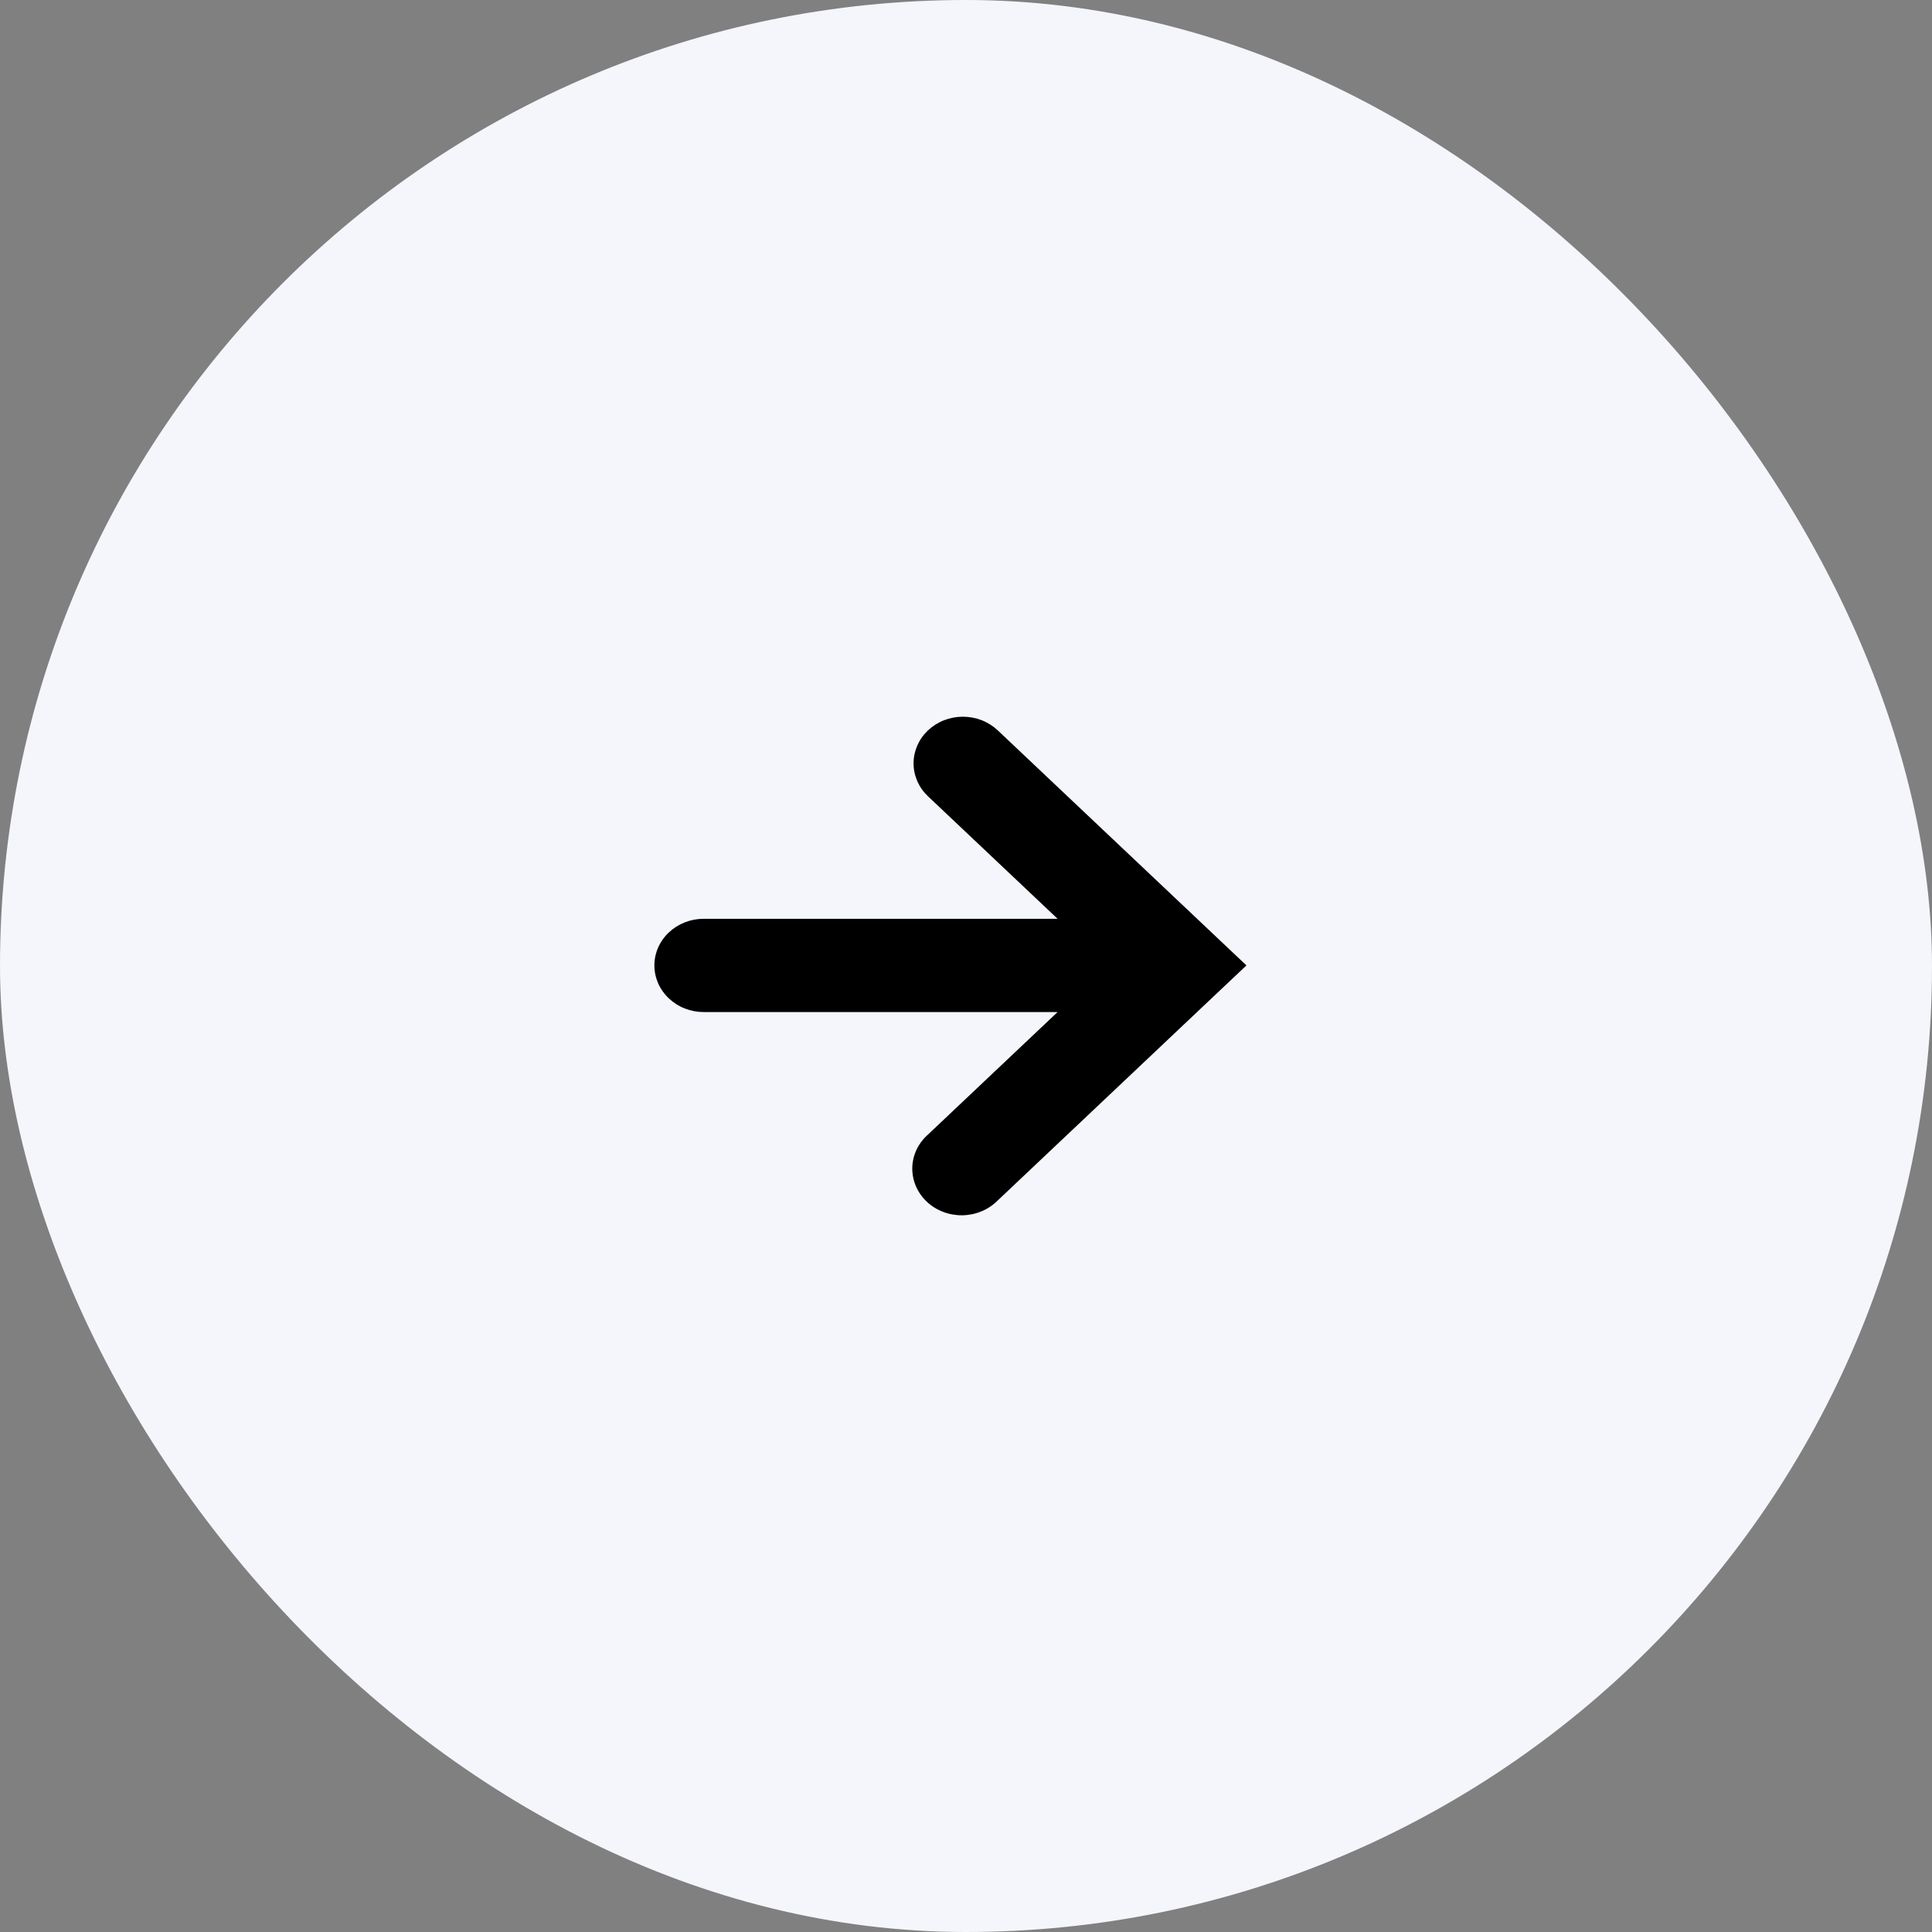
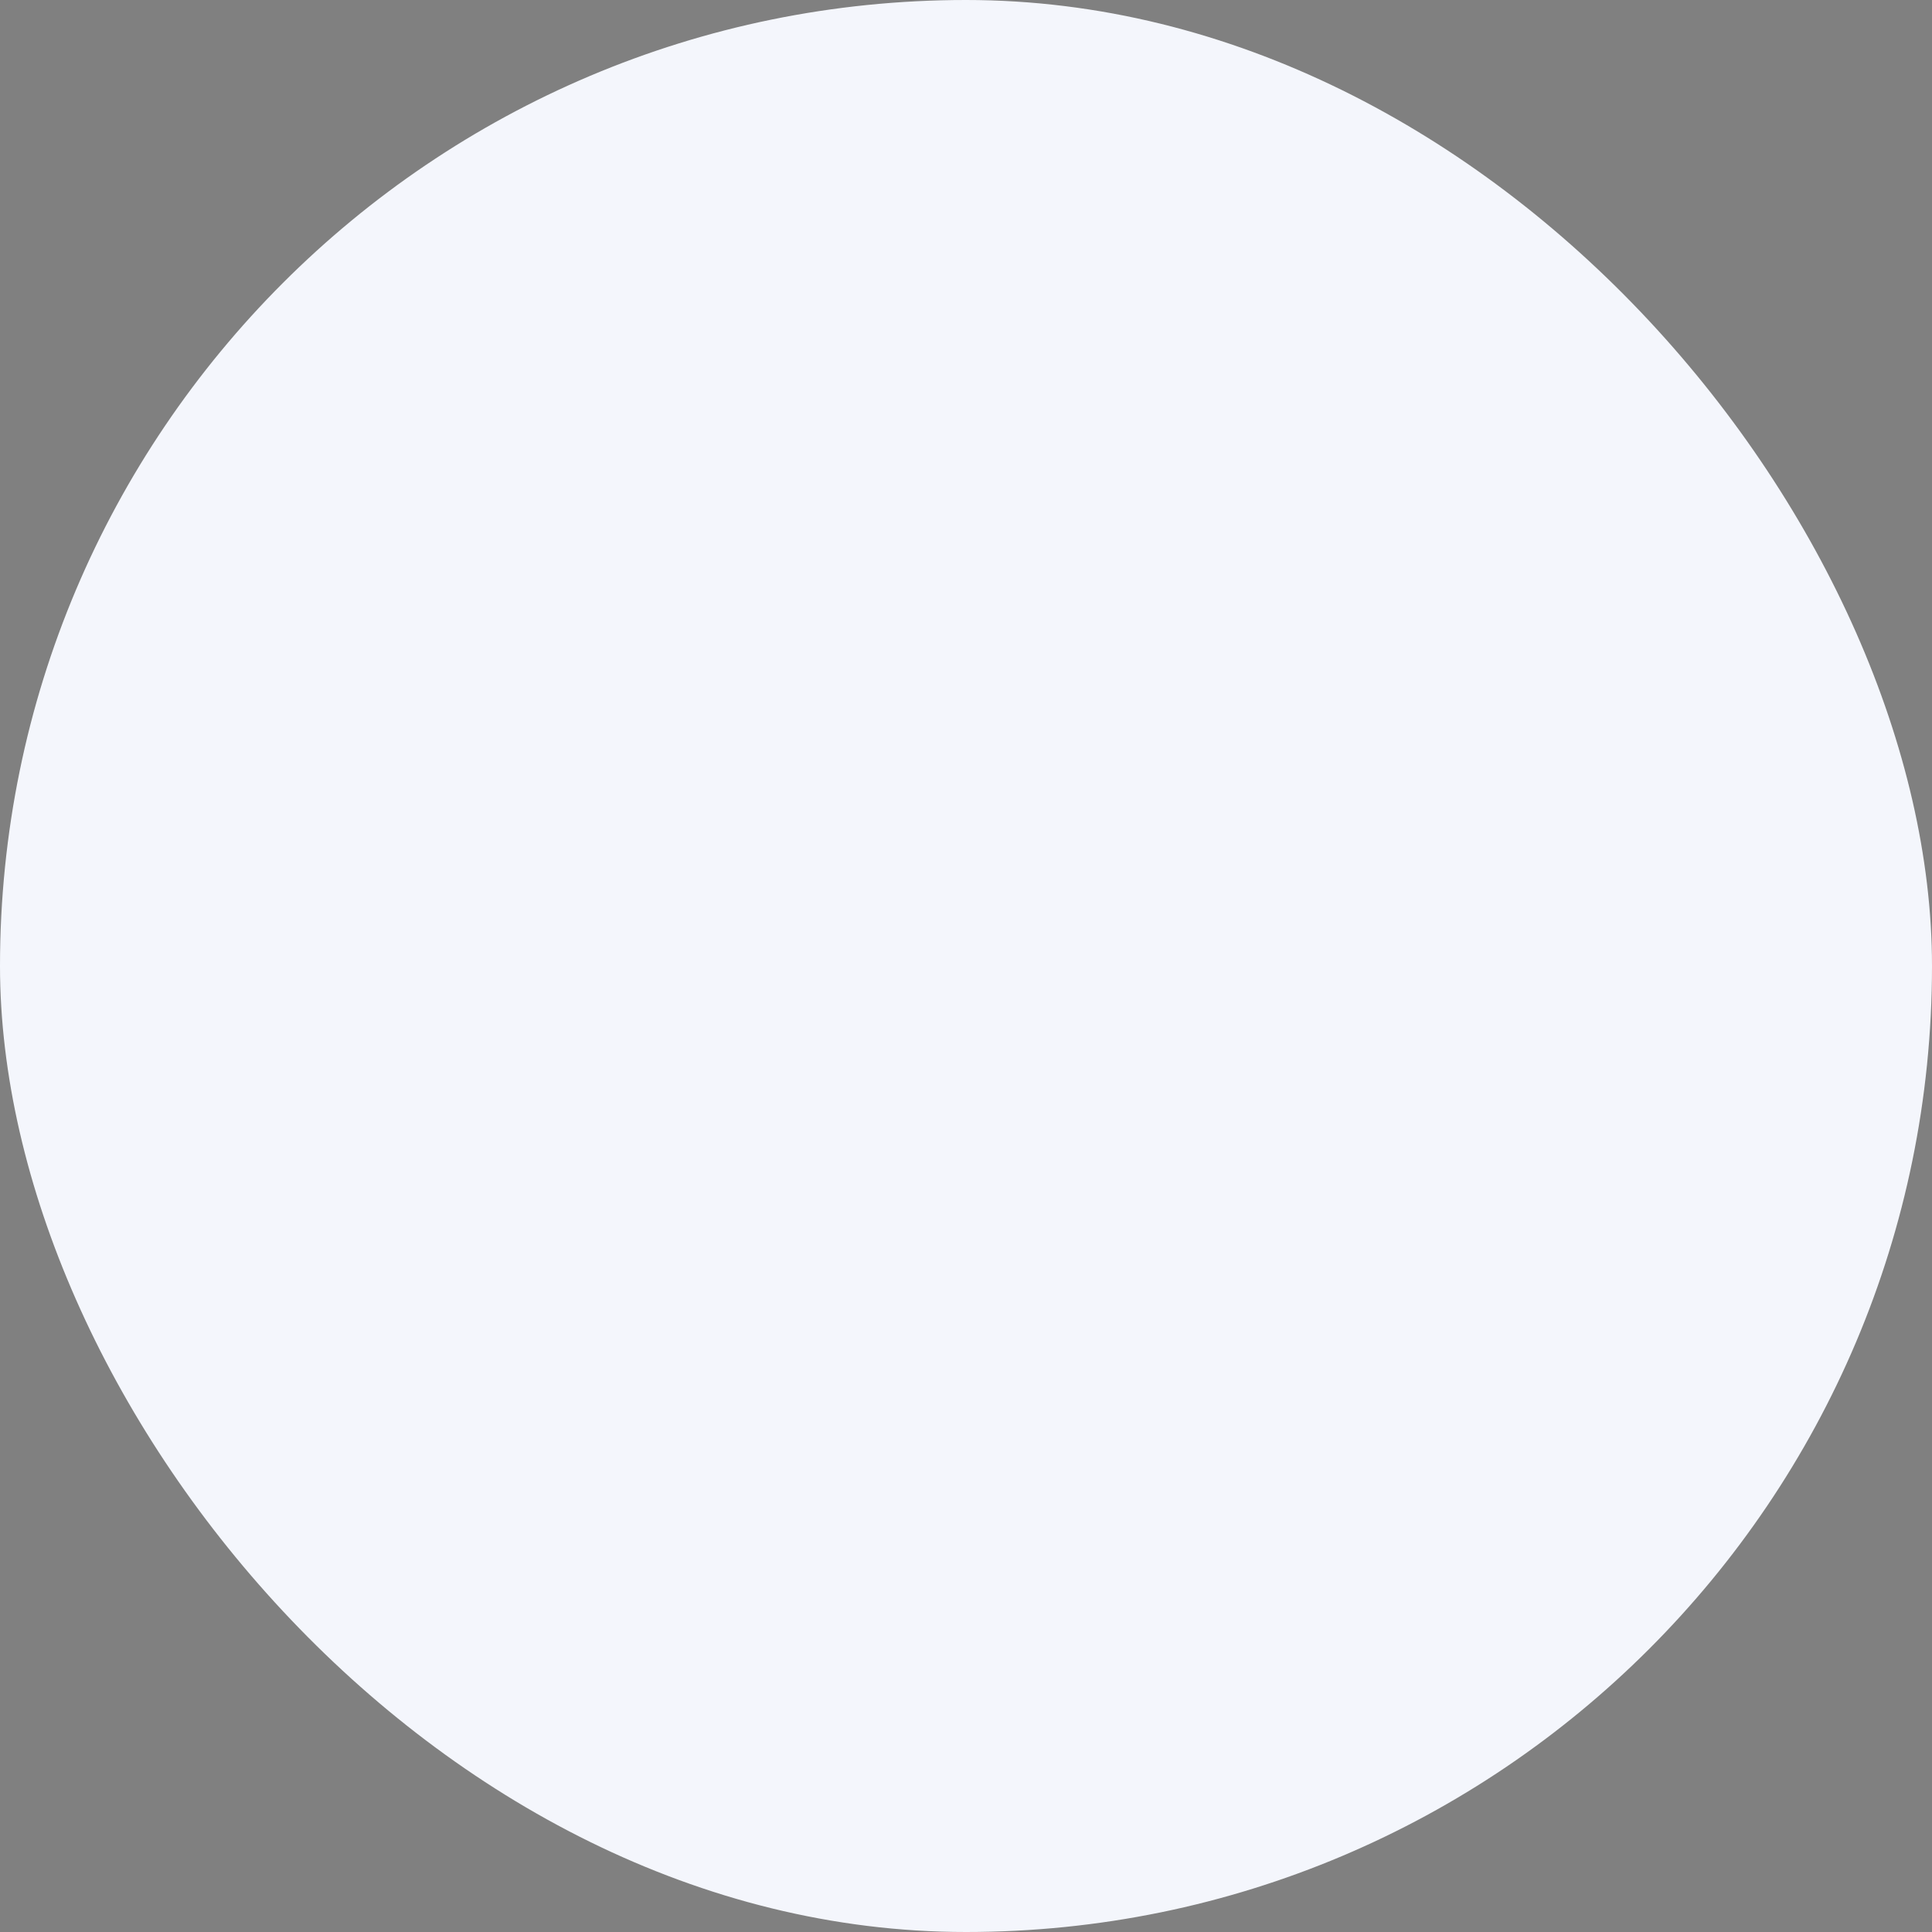
<svg xmlns="http://www.w3.org/2000/svg" width="62" height="62" viewBox="0 0 62 62" fill="none">
  <rect x="0" y="0" width="62" height="62" fill="#808080" stroke="none" />
  <rect width="62" height="62" rx="31" fill="#F4F6FC" />
-   <path fill-rule="evenodd" clip-rule="evenodd" d="M29.78 23.439C29.484 23.719 29.317 24.1 29.317 24.496C29.317 24.893 29.484 25.273 29.78 25.554L33.939 29.485H22.583C22.375 29.485 22.169 29.523 21.977 29.599C21.785 29.674 21.611 29.784 21.464 29.923C21.317 30.062 21.2 30.227 21.12 30.409C21.041 30.59 21 30.785 21 30.981C21 31.178 21.041 31.372 21.12 31.554C21.2 31.735 21.317 31.9 21.464 32.039C21.611 32.178 21.785 32.289 21.977 32.364C22.169 32.439 22.375 32.478 22.583 32.478H33.939L29.78 36.409C29.625 36.546 29.5 36.711 29.413 36.894C29.327 37.078 29.28 37.276 29.276 37.477C29.273 37.678 29.312 37.878 29.391 38.064C29.471 38.25 29.59 38.42 29.74 38.562C29.89 38.704 30.069 38.816 30.267 38.891C30.464 38.966 30.675 39.003 30.887 39C31.1 38.996 31.31 38.952 31.504 38.87C31.698 38.789 31.873 38.671 32.018 38.524L38.879 32.039L40 30.981L38.881 29.924L32.02 23.439C31.873 23.3 31.698 23.189 31.506 23.114C31.314 23.039 31.108 23 30.9 23C30.692 23 30.486 23.039 30.294 23.114C30.102 23.189 29.927 23.3 29.78 23.439Z" fill="black" />
</svg>